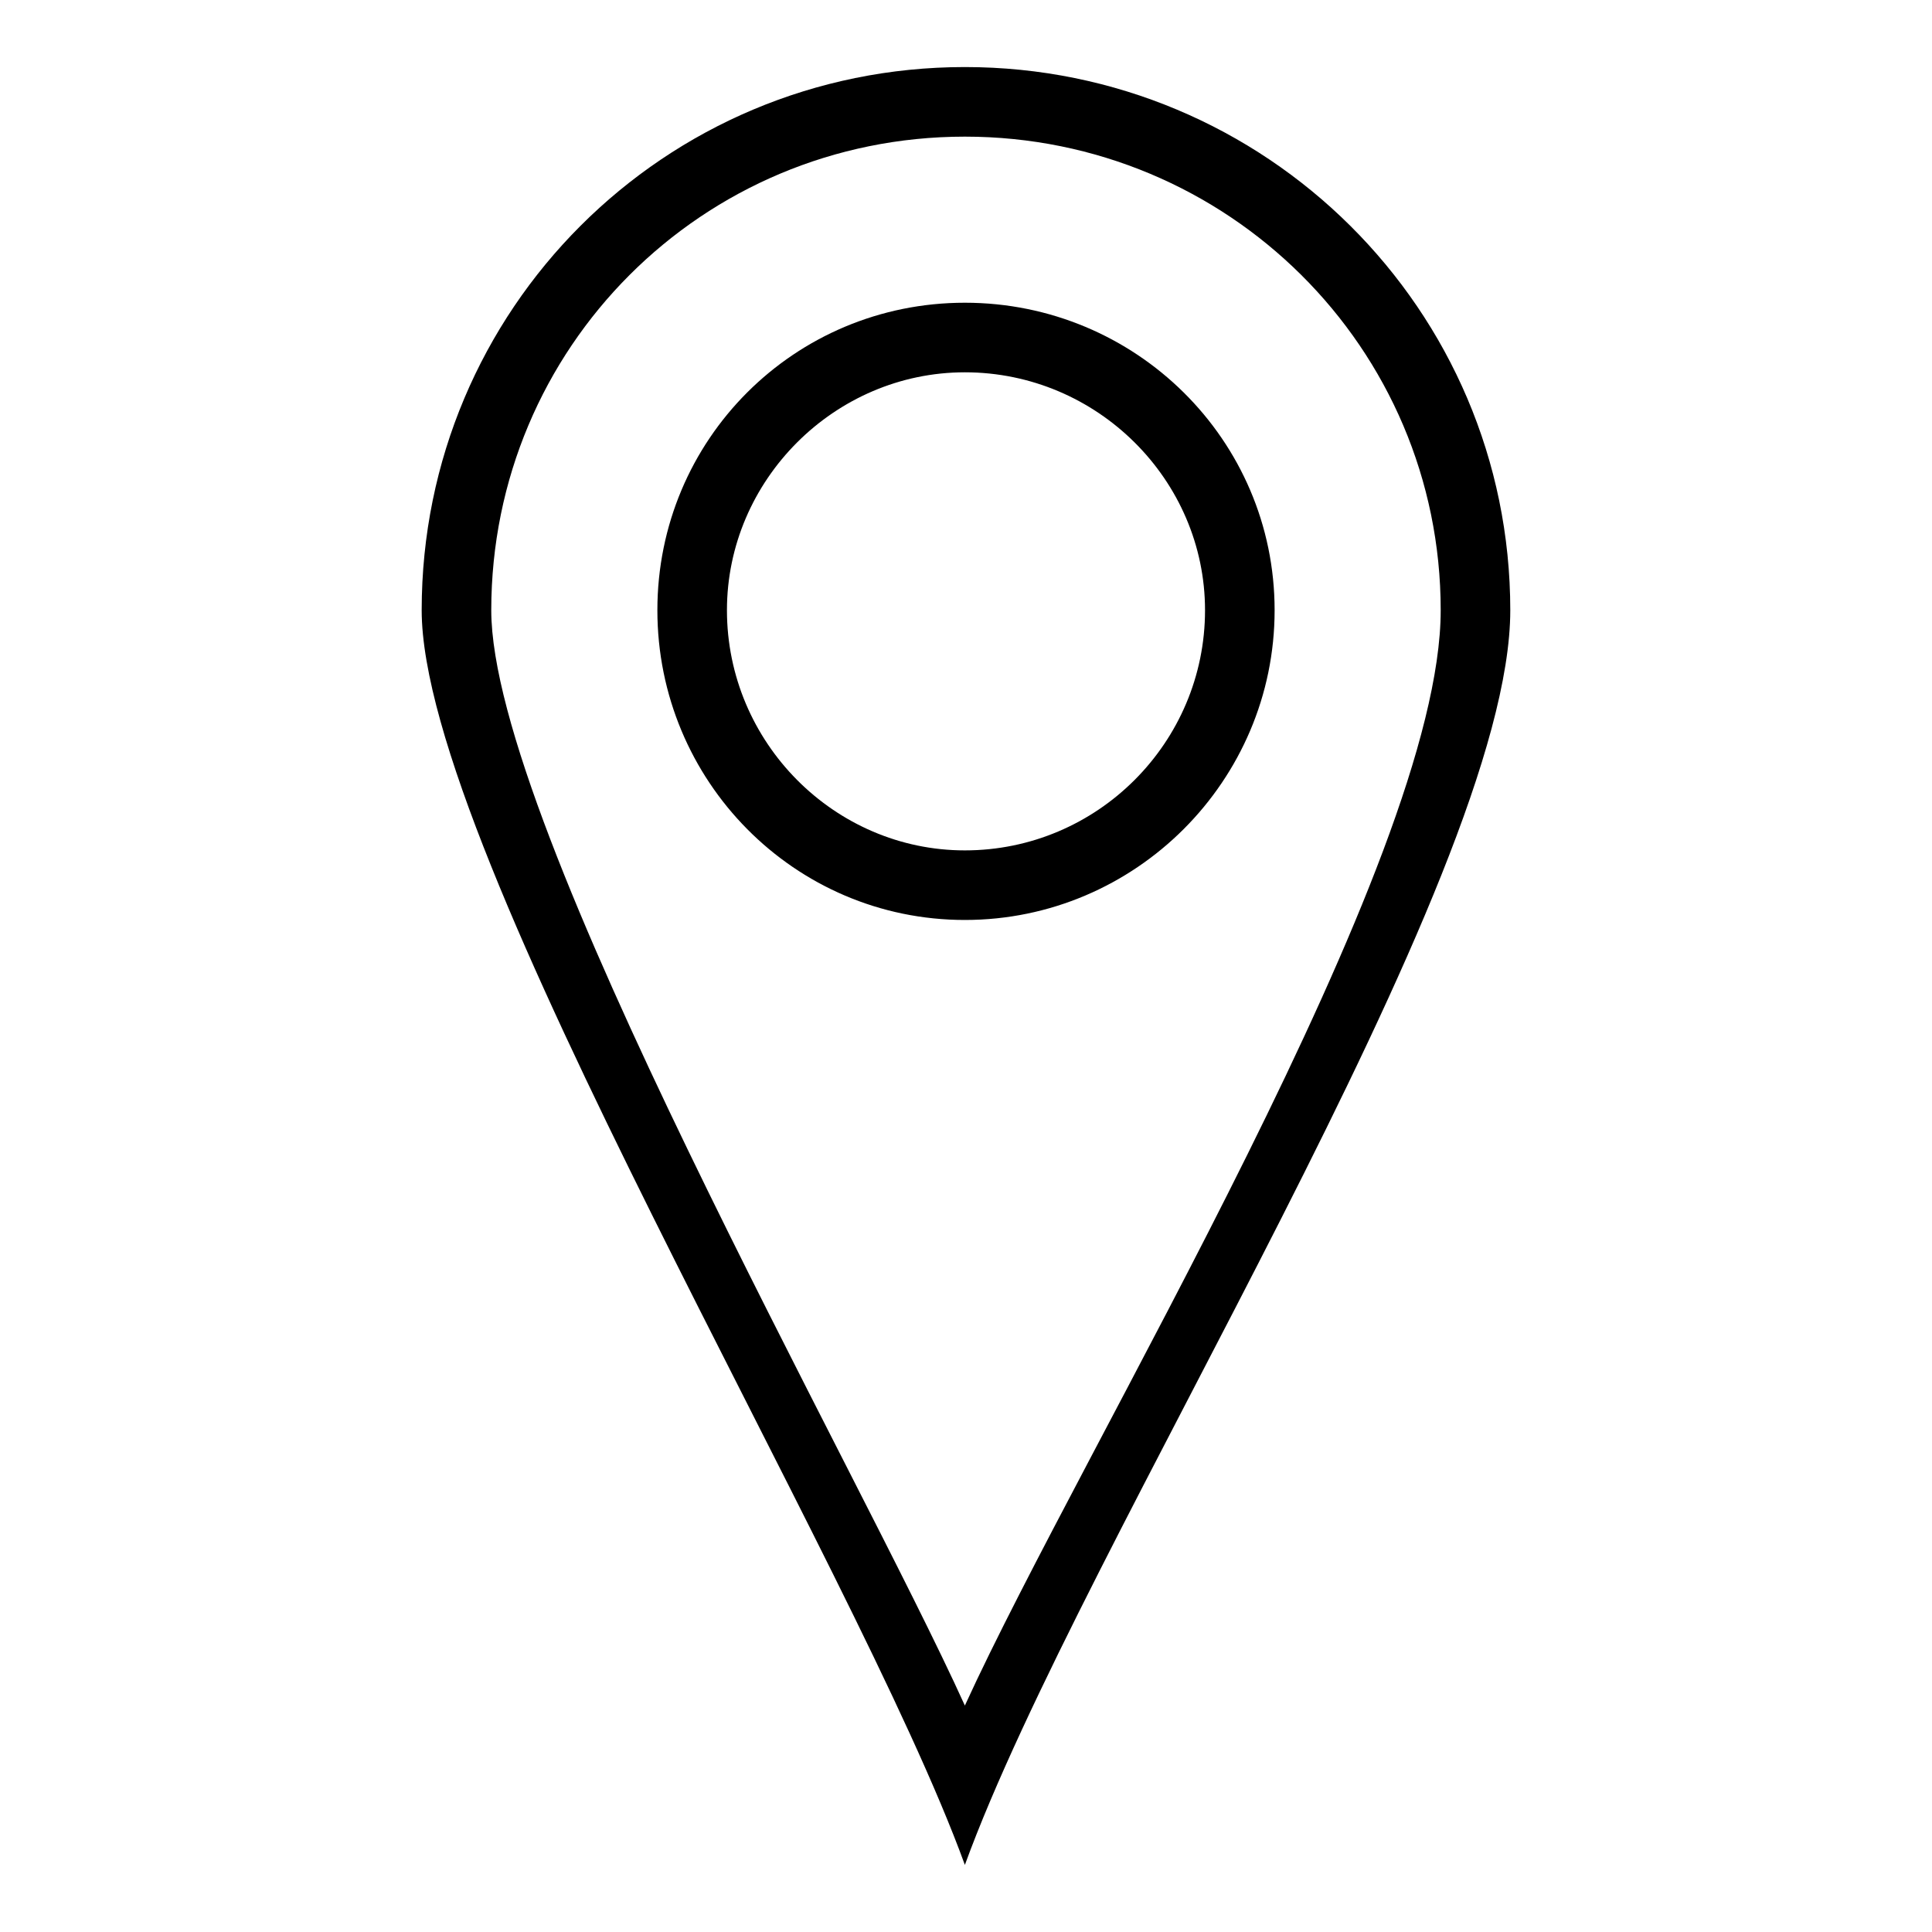
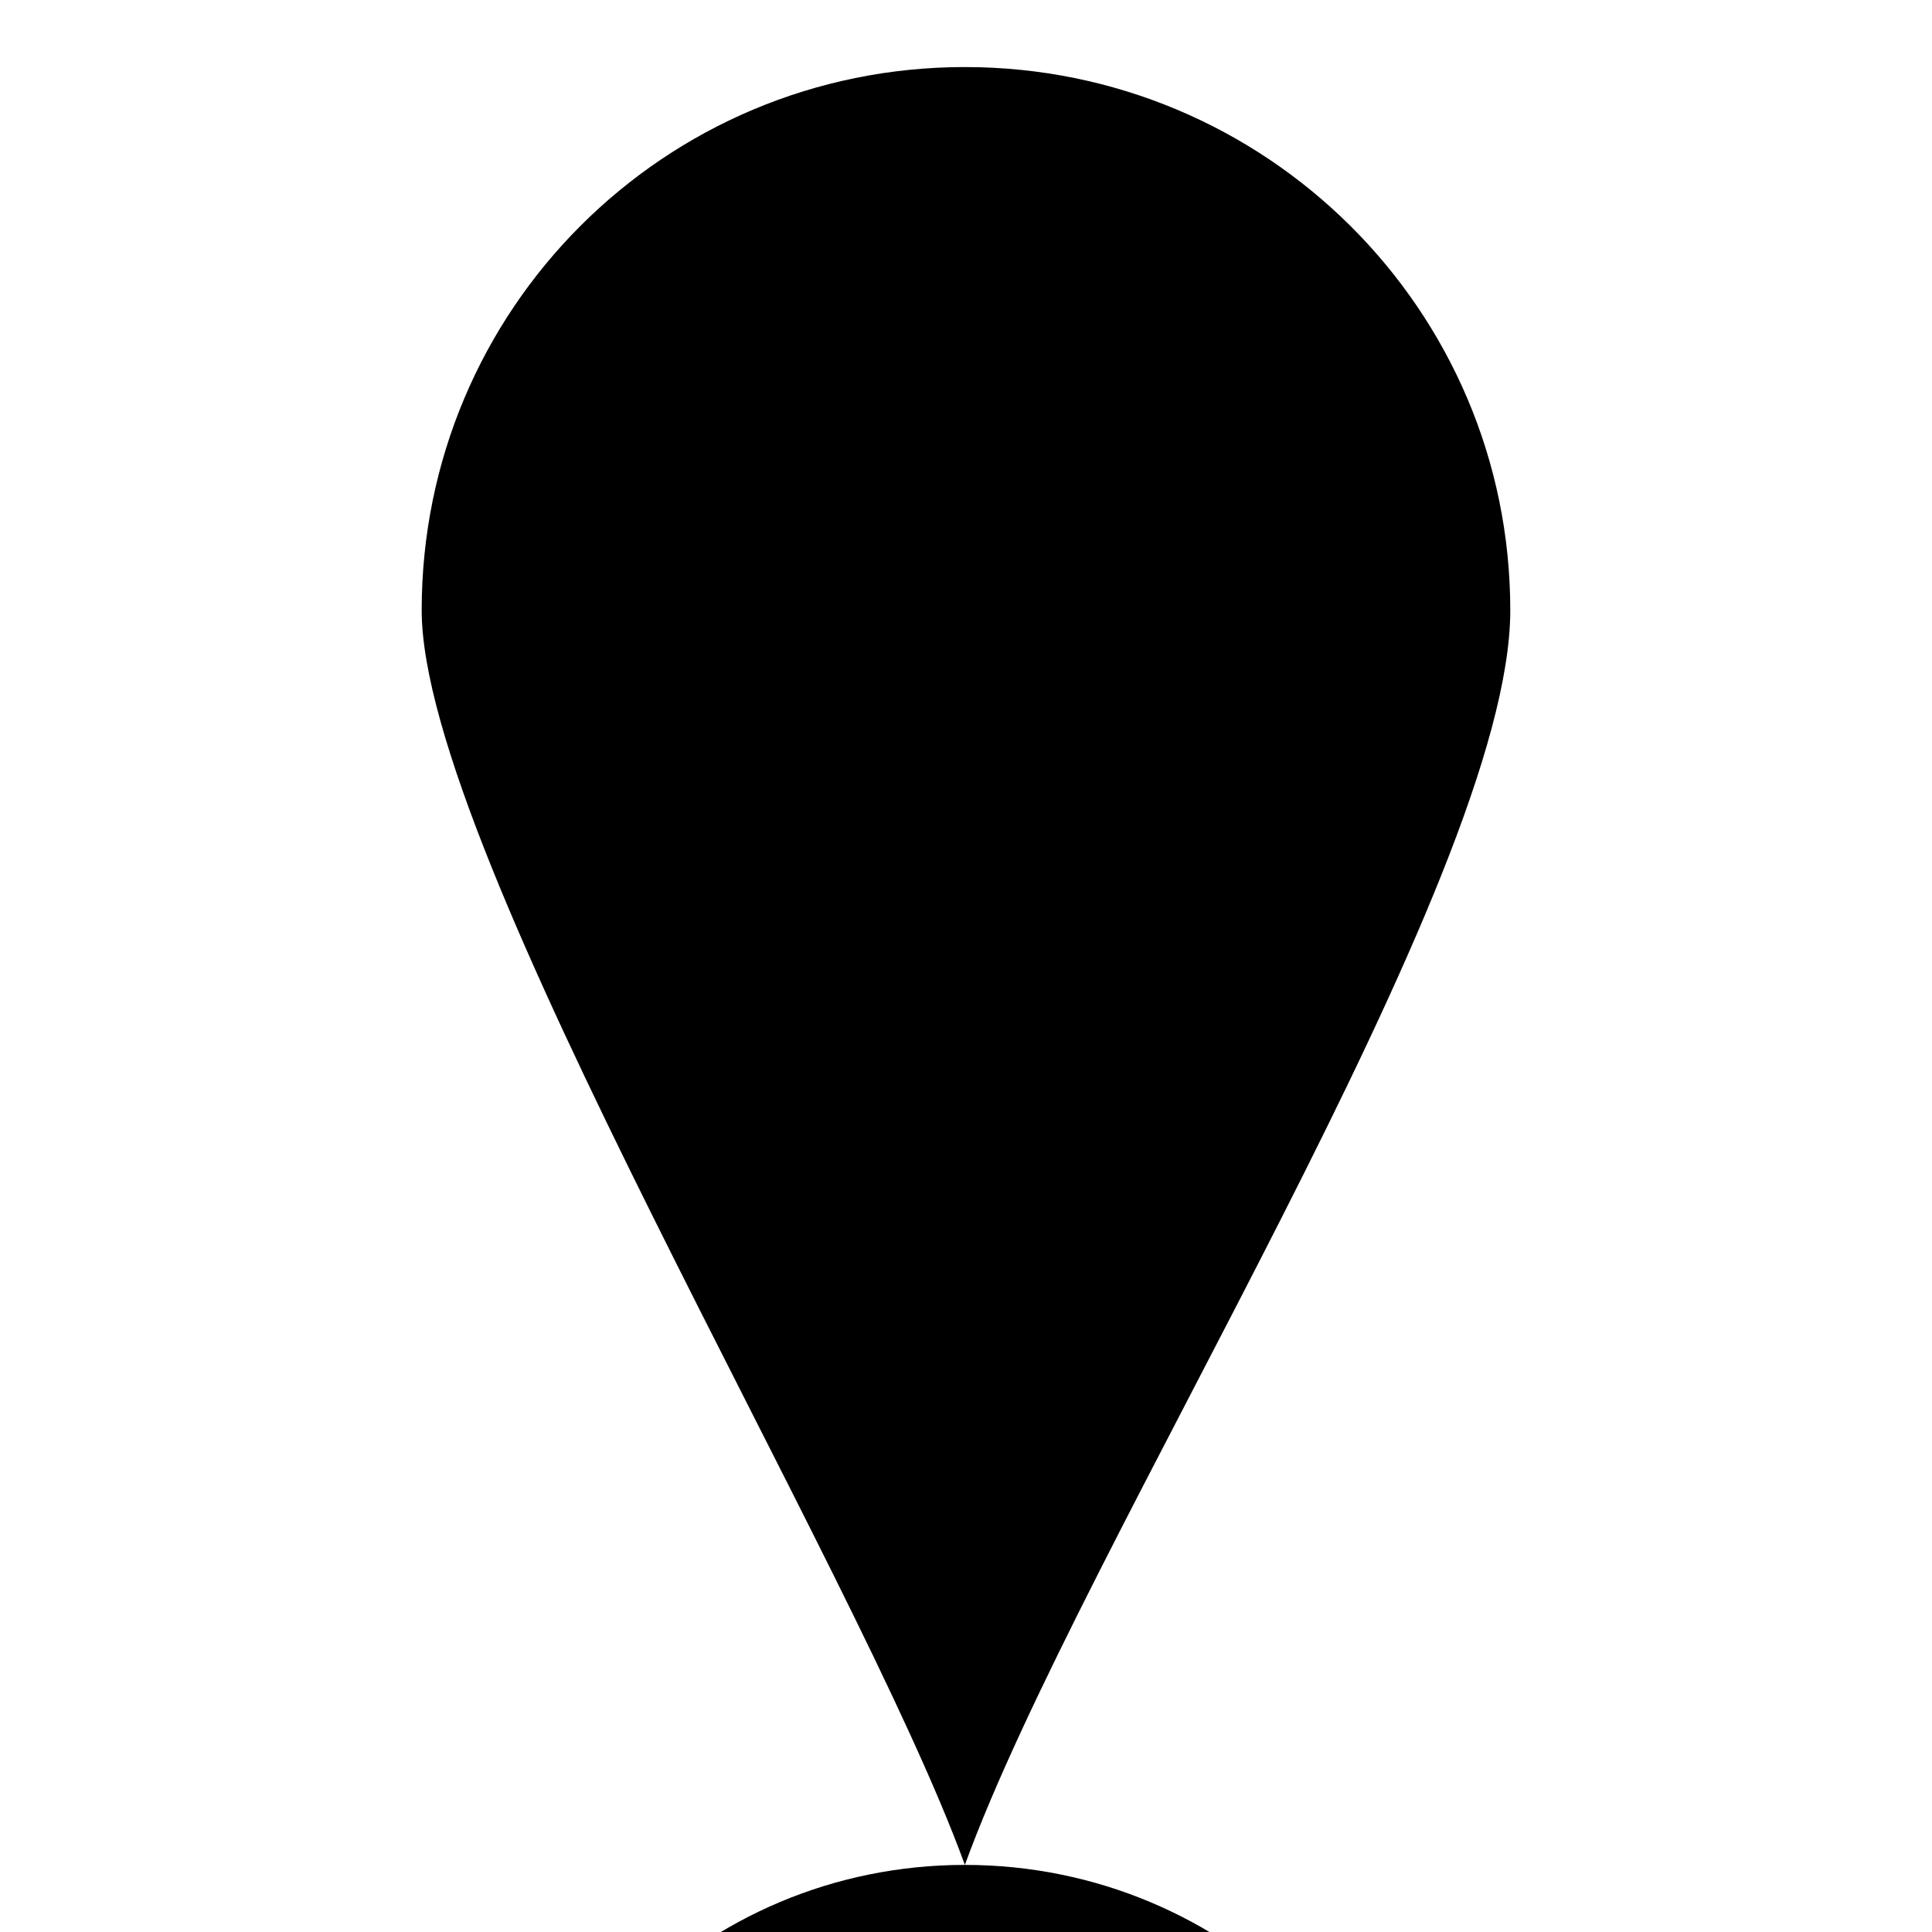
<svg xmlns="http://www.w3.org/2000/svg" fill="#000000" width="800px" height="800px" version="1.1" viewBox="144 144 512 512">
-   <path d="m399.7 638.22c30.93-85.059 144.54-261.12 144.54-332.5 0-79.707-64.836-143.95-144.54-143.95-79.707 0-143.95 64.238-143.95 143.95 0 64.238 114.8 252.2 143.95 332.5zm0-458.01c69.594 0 126.1 55.914 126.1 125.51 0 66.621-94.574 221.27-126.1 290.27-28.551-63.051-125.51-233.17-125.51-290.27 0-69.594 55.914-125.51 125.51-125.51zm0 44.016c-45.207 0-81.488 36.285-81.488 81.488 0 45.207 36.285 82.086 81.488 82.086 45.207 0 82.086-36.879 82.086-82.086s-36.879-81.488-82.086-81.488zm0 18.438c35.094 0 63.645 28.551 63.645 63.051 0 35.094-28.551 63.645-63.645 63.645-34.5 0-63.051-28.551-63.051-63.645 0-34.5 28.551-63.051 63.051-63.051z" fill-rule="evenodd" />
+   <path d="m399.7 638.22c30.93-85.059 144.54-261.12 144.54-332.5 0-79.707-64.836-143.95-144.54-143.95-79.707 0-143.95 64.238-143.95 143.95 0 64.238 114.8 252.2 143.95 332.5zc69.594 0 126.1 55.914 126.1 125.51 0 66.621-94.574 221.27-126.1 290.27-28.551-63.051-125.51-233.17-125.51-290.27 0-69.594 55.914-125.51 125.51-125.51zm0 44.016c-45.207 0-81.488 36.285-81.488 81.488 0 45.207 36.285 82.086 81.488 82.086 45.207 0 82.086-36.879 82.086-82.086s-36.879-81.488-82.086-81.488zm0 18.438c35.094 0 63.645 28.551 63.645 63.051 0 35.094-28.551 63.645-63.645 63.645-34.5 0-63.051-28.551-63.051-63.645 0-34.5 28.551-63.051 63.051-63.051z" fill-rule="evenodd" />
</svg>